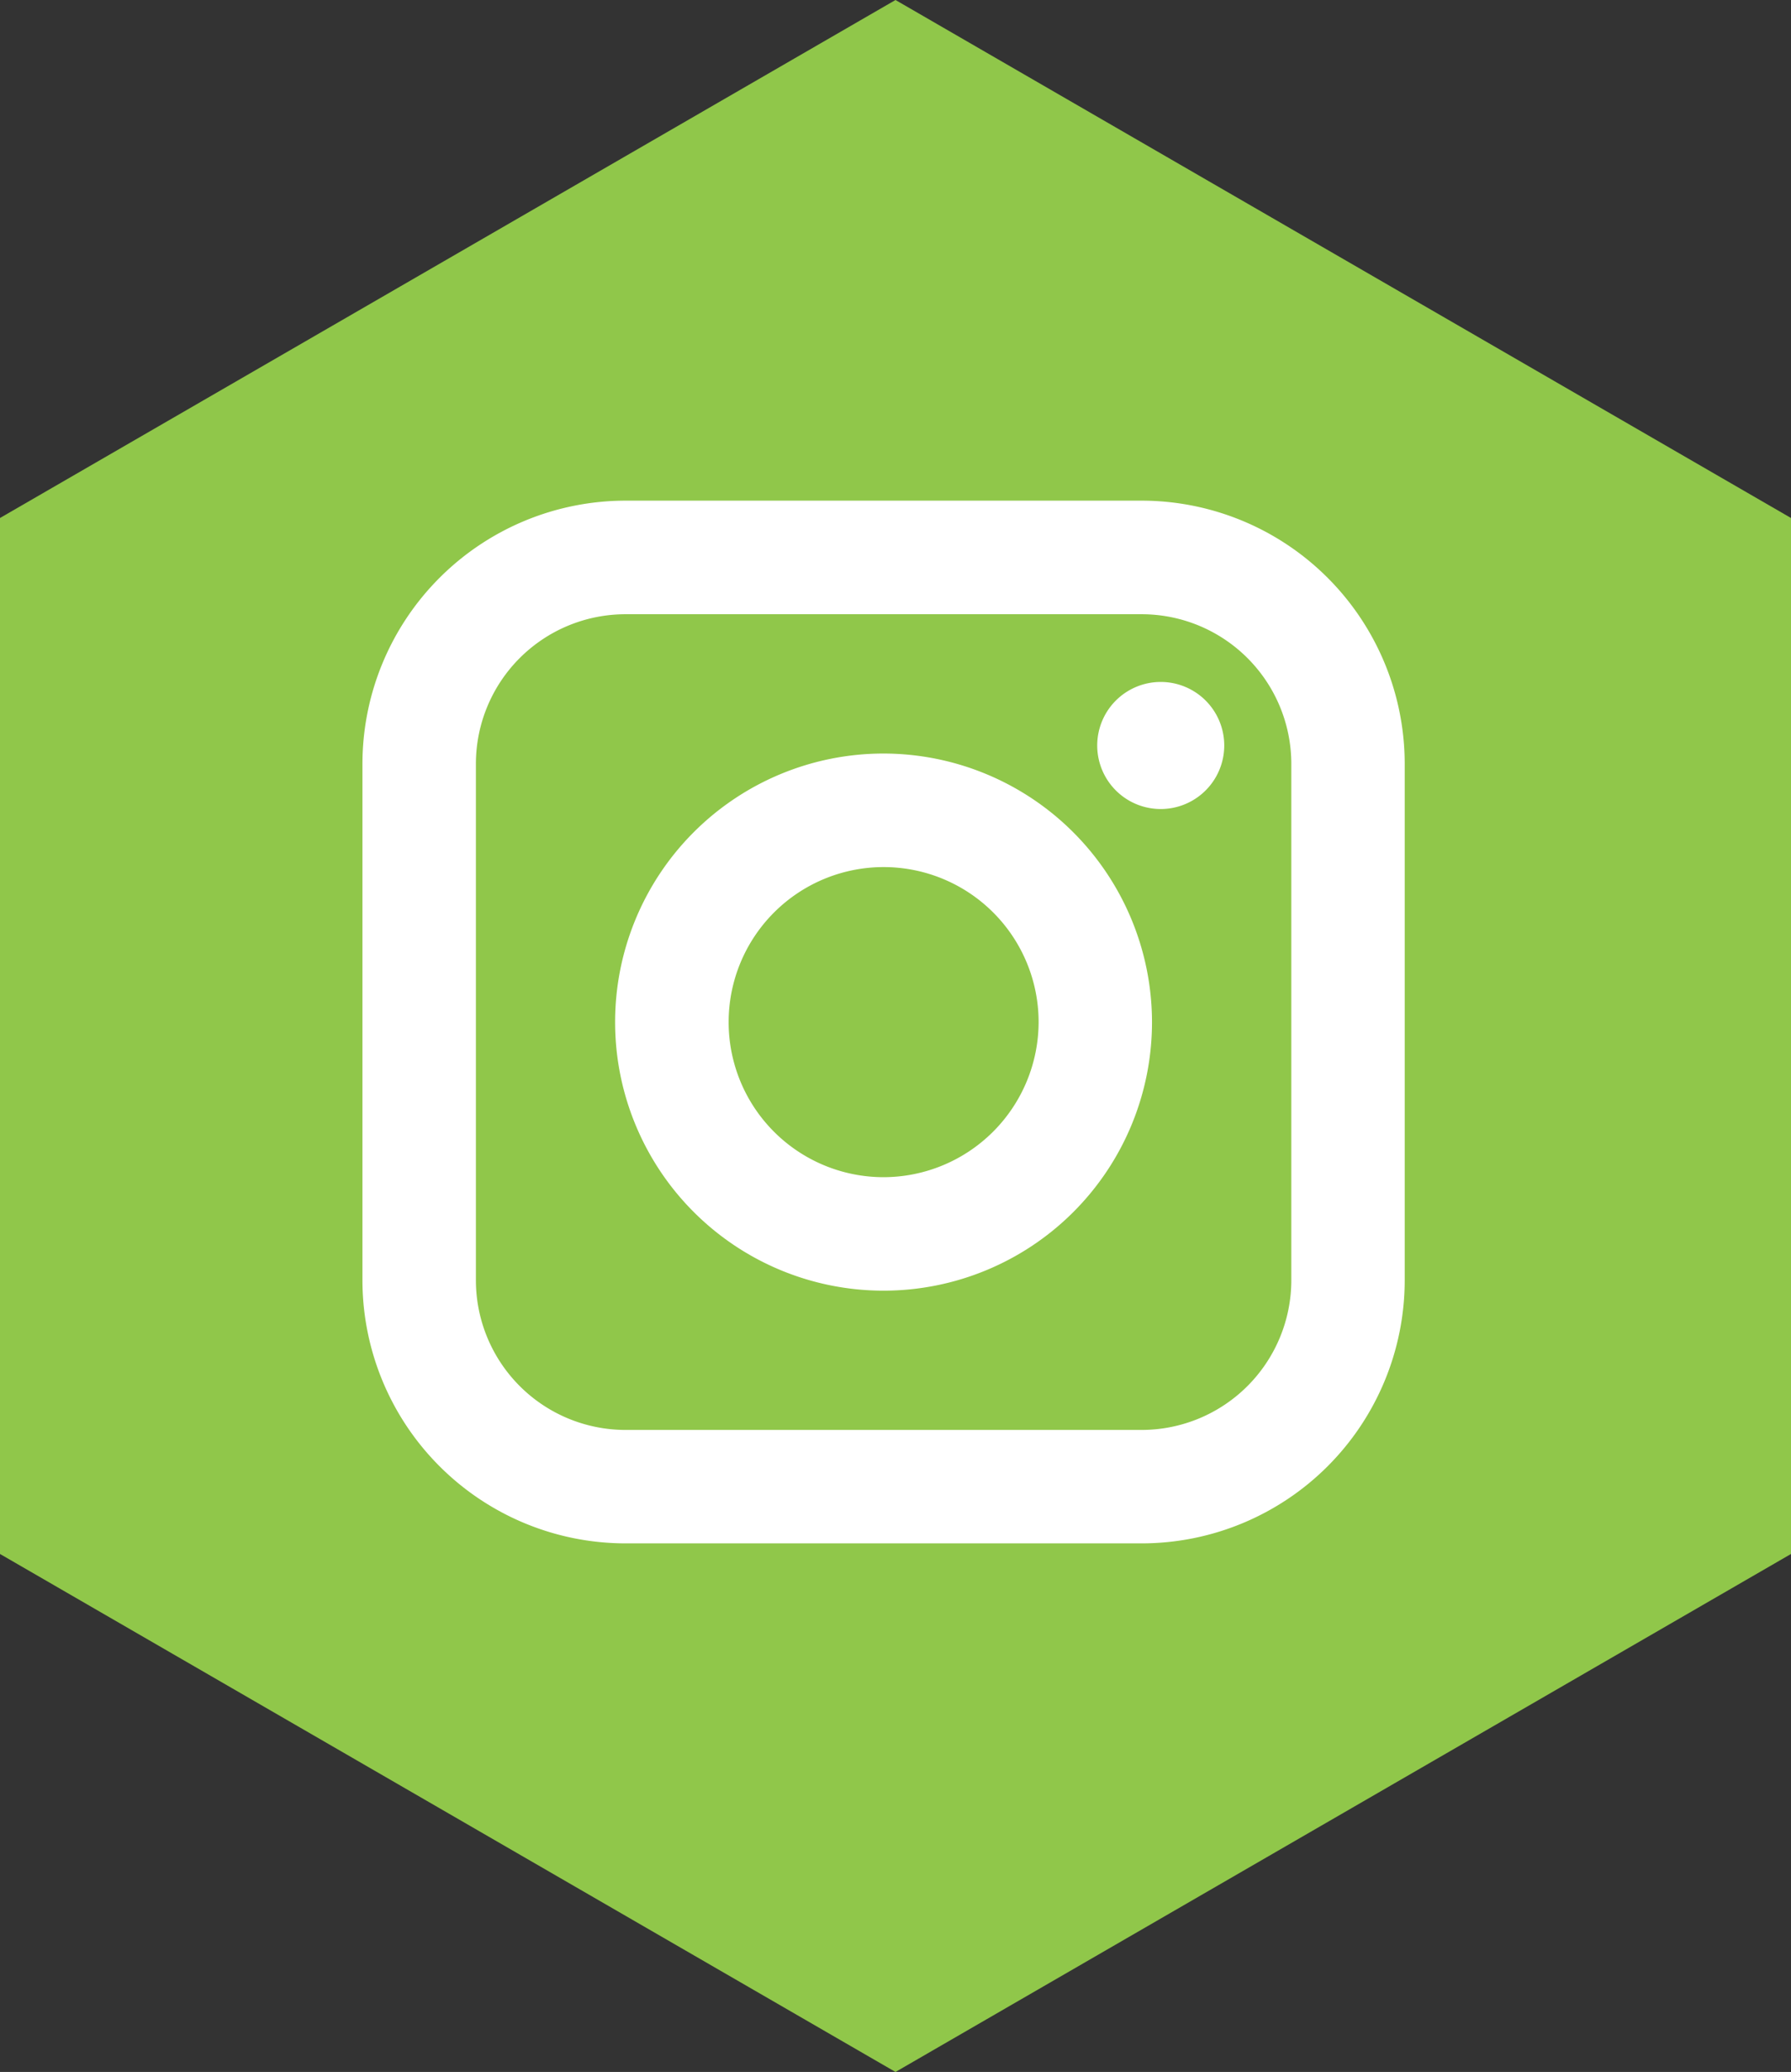
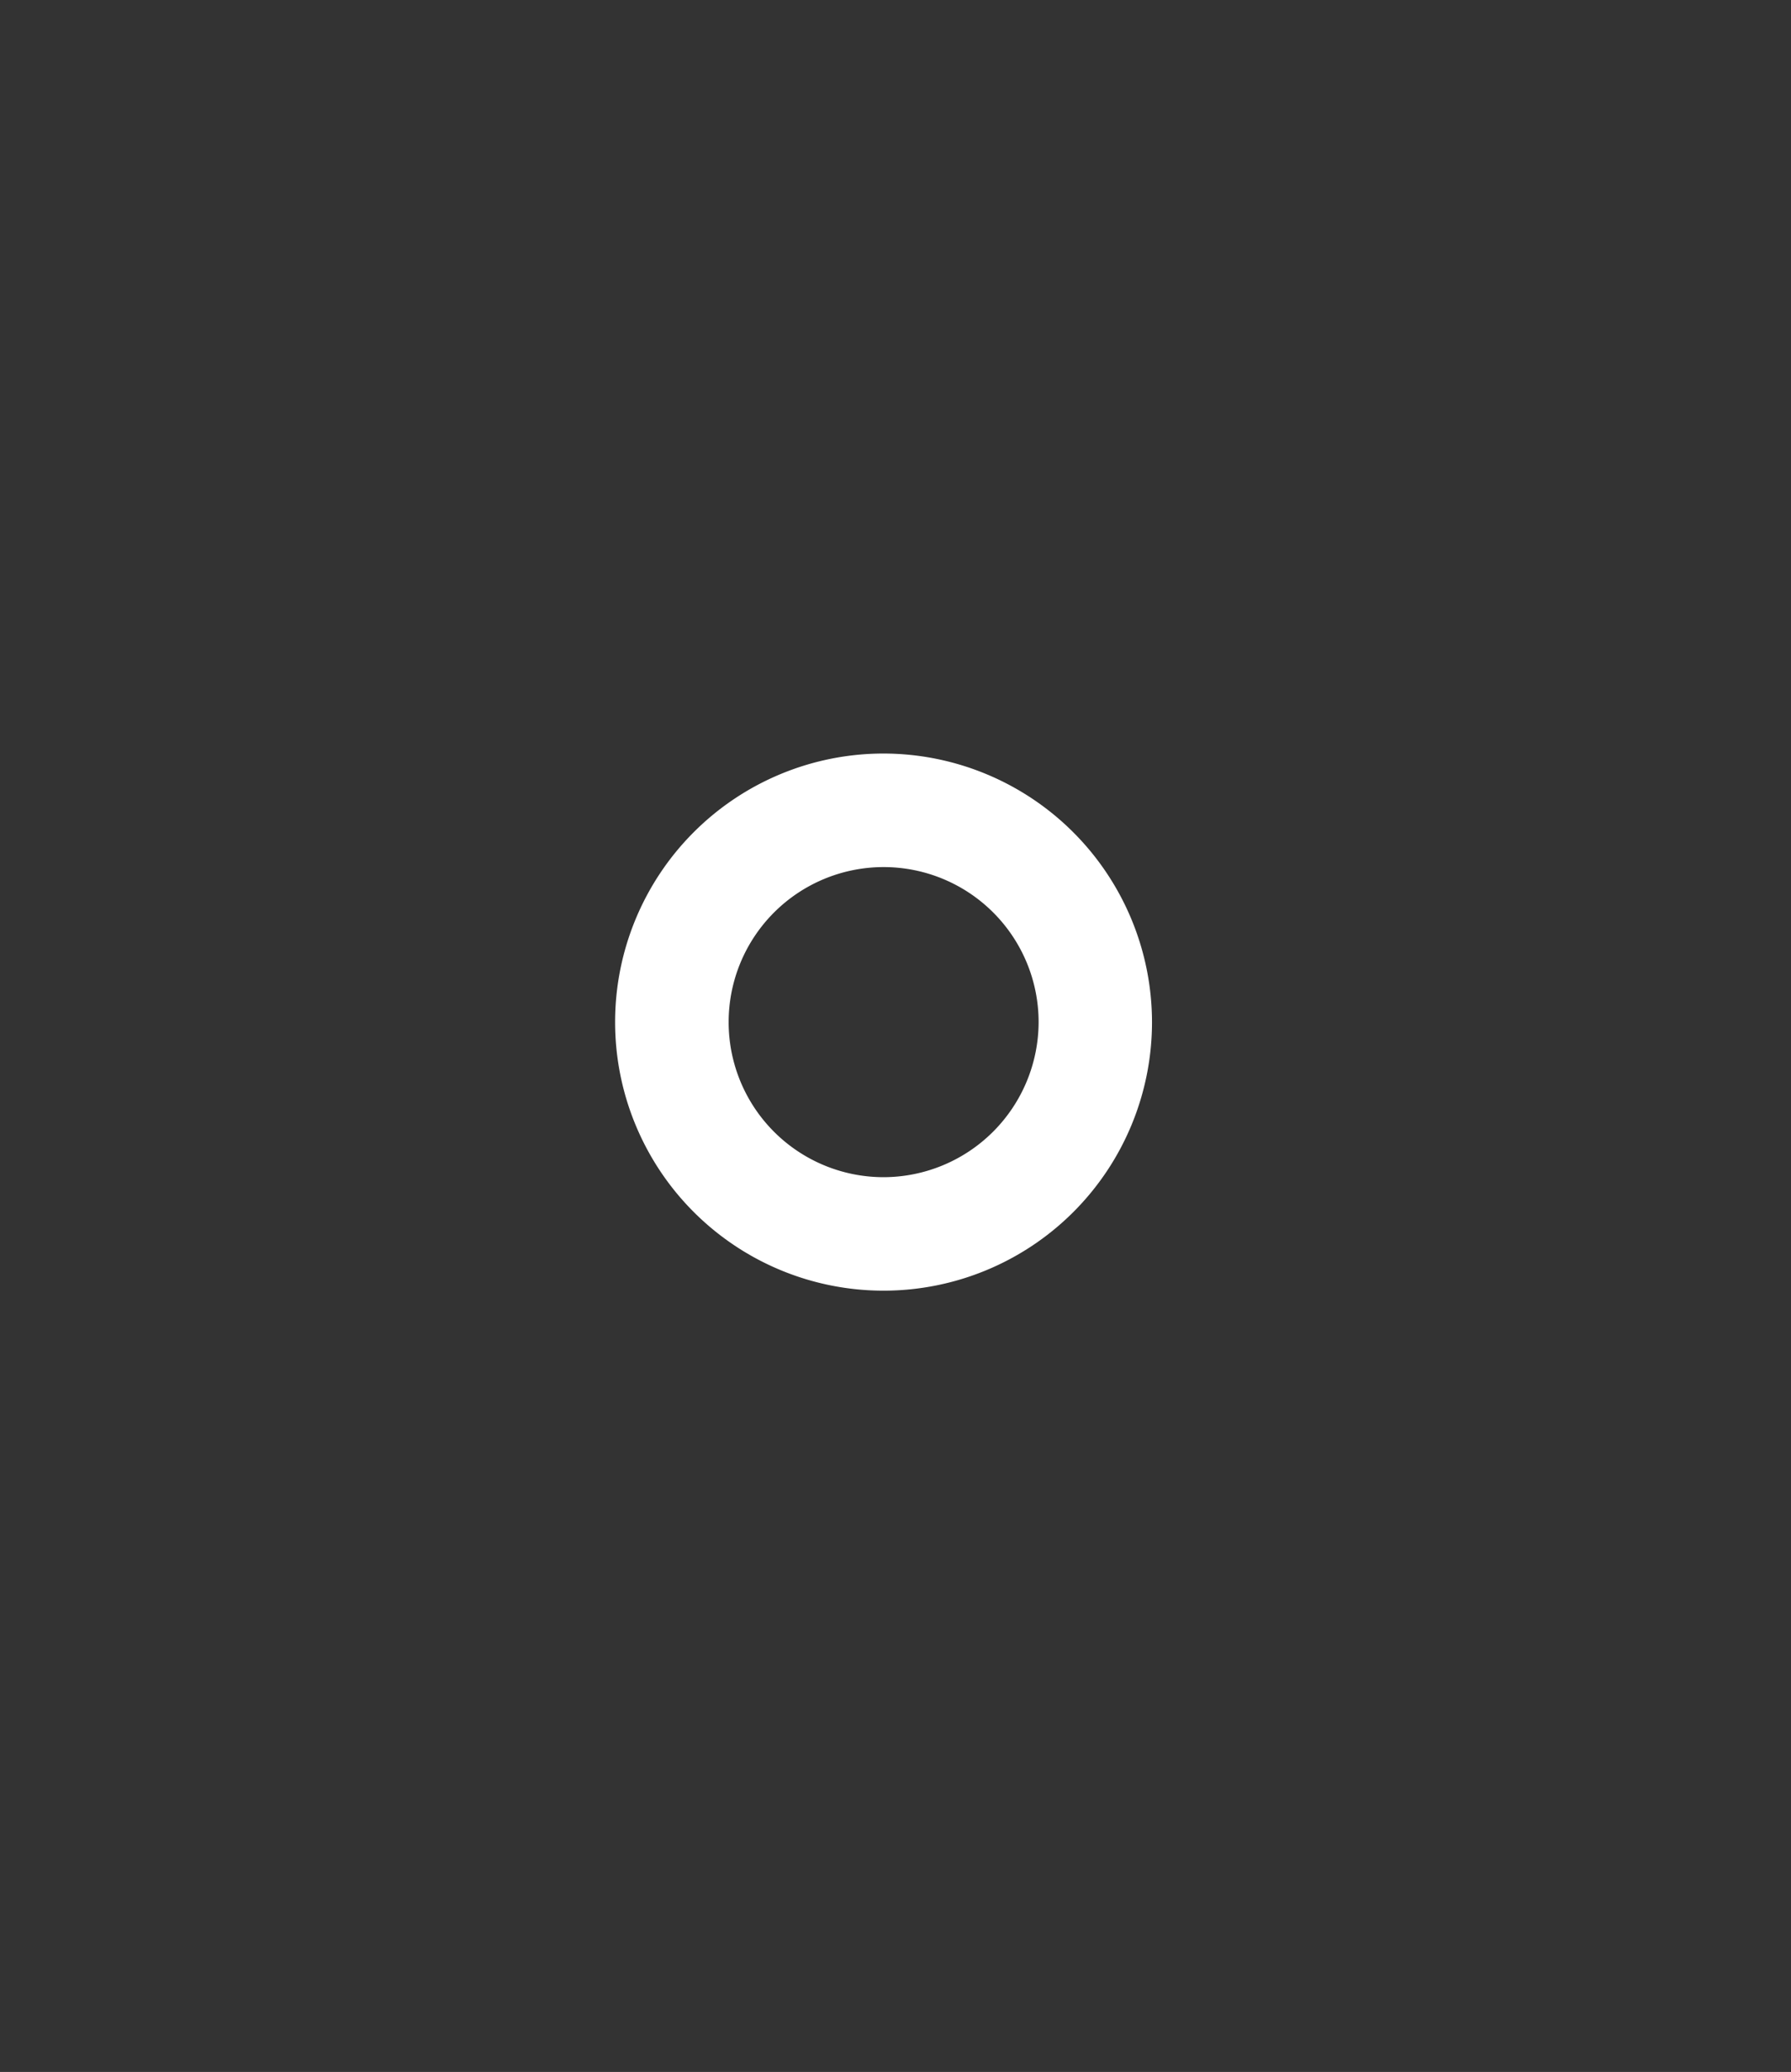
<svg xmlns="http://www.w3.org/2000/svg" width="51.886" height="60" viewBox="0 0 51.886 60">
  <rect x="0" y="0" width="51.886" height="60" fill="#333333" stroke="none" />
  <defs>
    <style>.a{fill:#90c74a;}.b{fill:#fff;}</style>
  </defs>
  <g transform="translate(-1211 -4154)">
-     <path class="a" d="M45,0,60,25.943,45,51.886H15L0,25.943,15,0Z" transform="translate(1211 4214) rotate(-90)" />
    <g transform="translate(973.195 3770.098)">
-       <path class="b" d="M270.884,398.4H255.923a7.628,7.628,0,0,0-7.618,7.618v14.959a7.626,7.626,0,0,0,7.618,7.618h14.961a7.624,7.624,0,0,0,7.616-7.618V406.02A7.626,7.626,0,0,0,270.884,398.4Zm4.331,22.577a4.338,4.338,0,0,1-4.331,4.333H255.923a4.336,4.336,0,0,1-4.331-4.333V406.02a4.334,4.334,0,0,1,4.331-4.331h14.961a4.336,4.336,0,0,1,4.331,4.331Z" transform="translate(0)" />
-       <path class="b" d="M280.595,409.59a1.84,1.84,0,1,1,1.841-1.84,1.841,1.841,0,0,1-1.841,1.84Z" transform="translate(-9.164 -2.26)" />
-       <path class="b" d="M281.387,411.175" transform="translate(-9.957 -3.844)" />
      <path class="b" d="M266.554,408.875a7.777,7.777,0,1,0,7.777,7.777A7.787,7.787,0,0,0,266.554,408.875Zm0,12.268a4.49,4.49,0,1,1,4.492-4.491A4.5,4.5,0,0,1,266.554,421.143Z" transform="translate(-3.152 -3.152)" />
    </g>
  </g>
</svg>